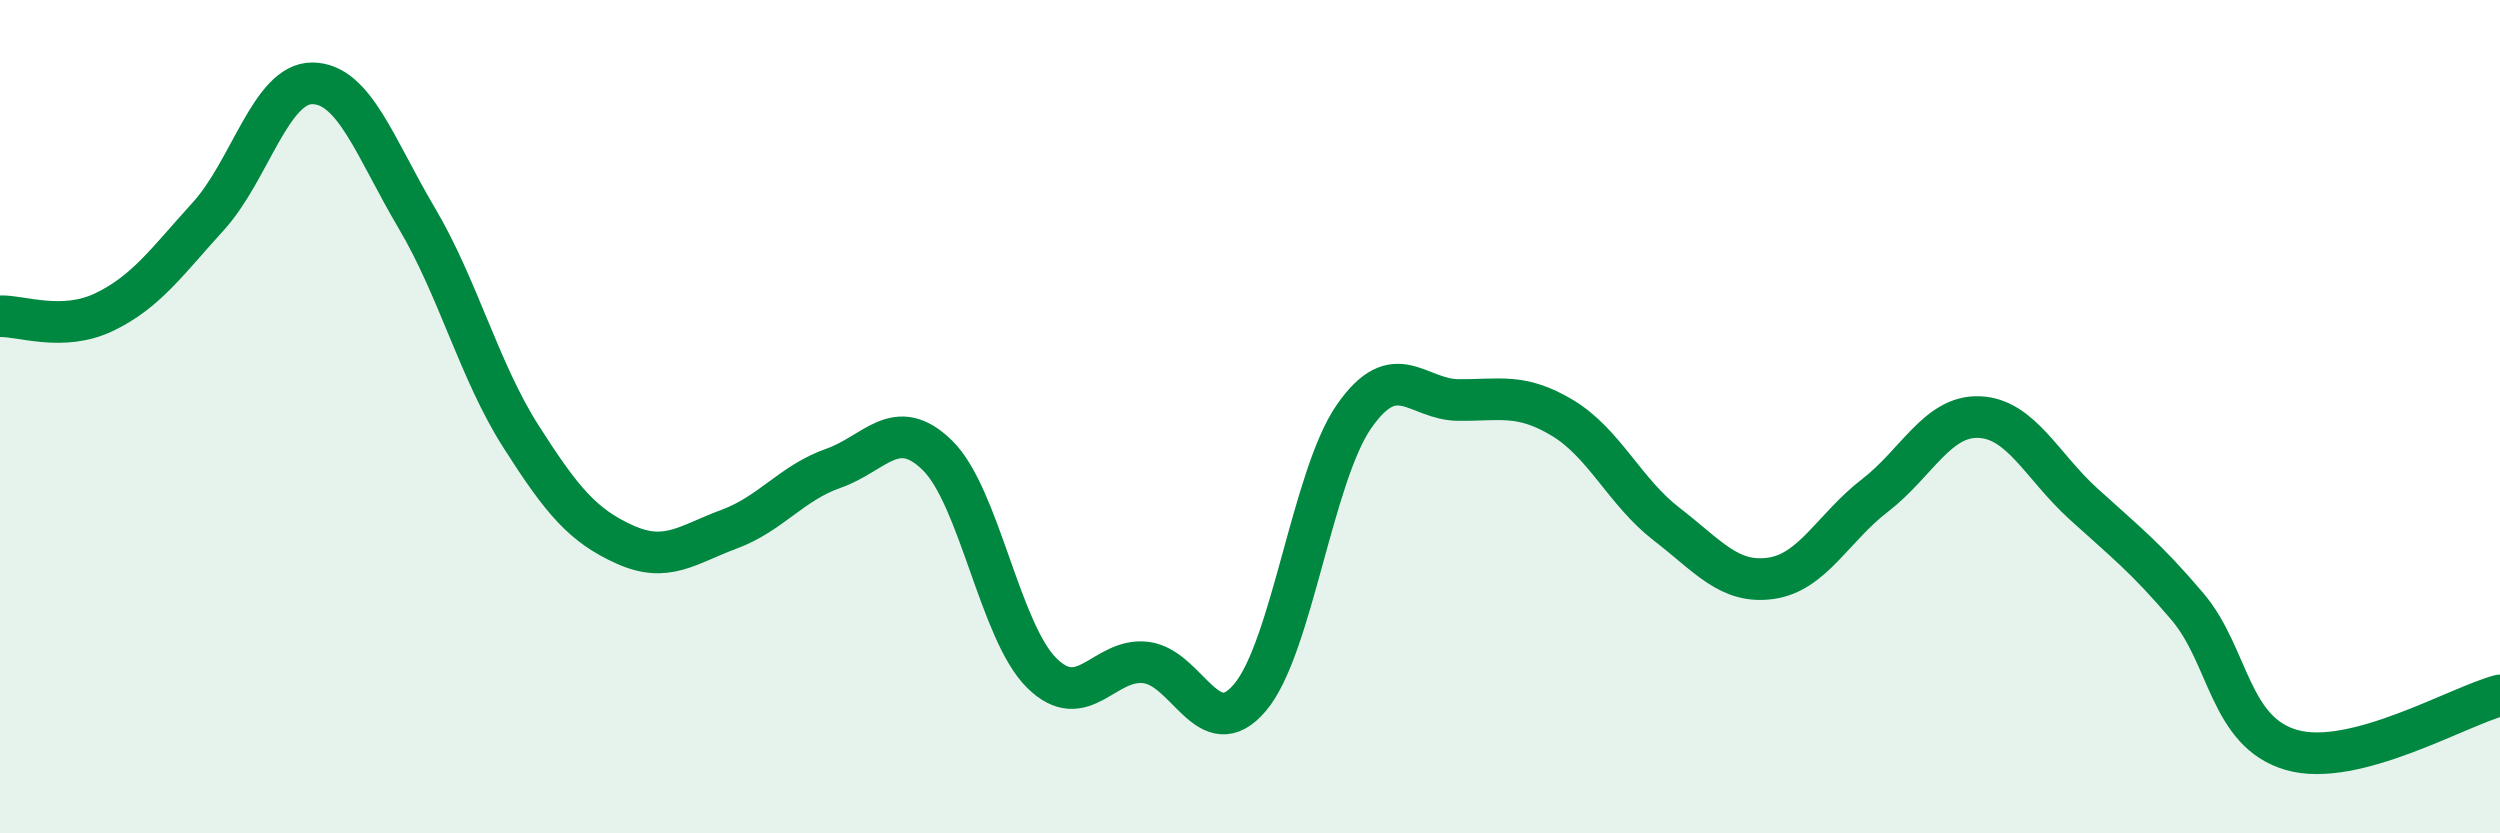
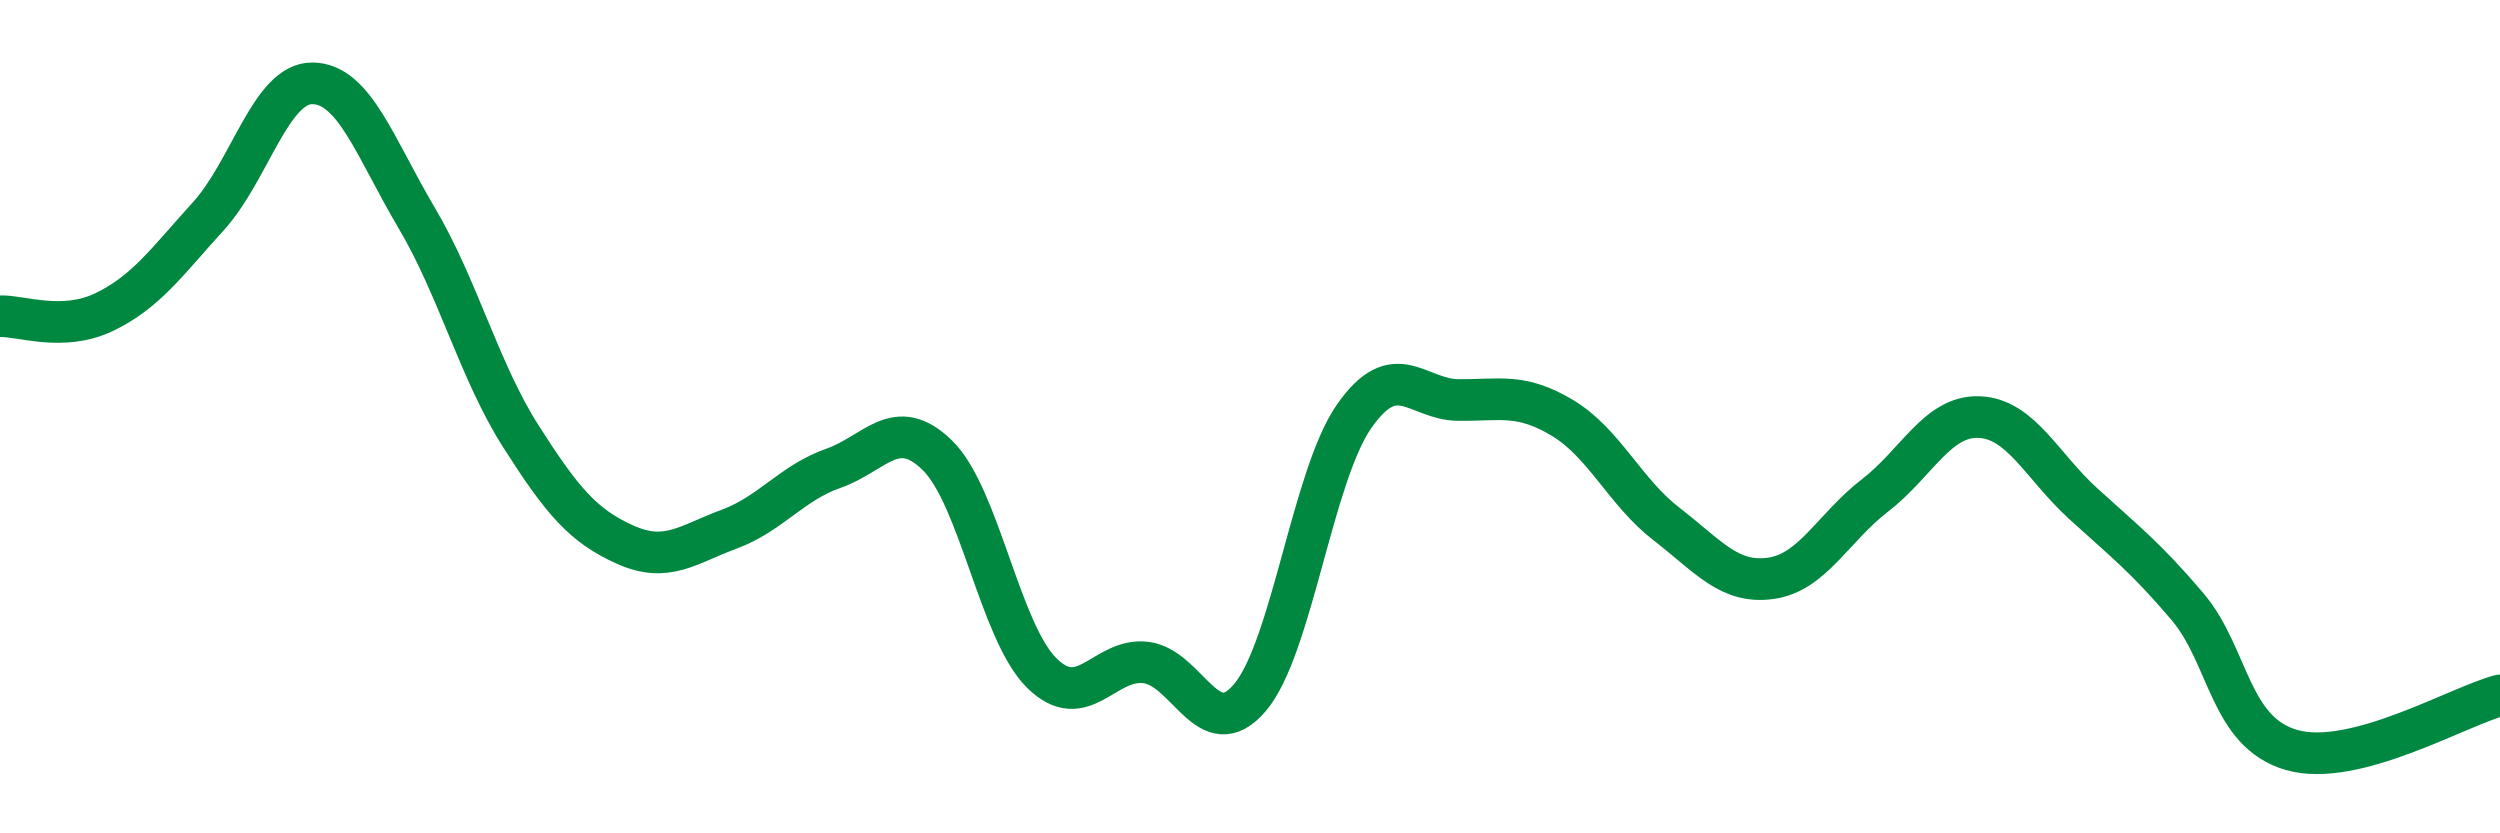
<svg xmlns="http://www.w3.org/2000/svg" width="60" height="20" viewBox="0 0 60 20">
-   <path d="M 0,7.59 C 0.5,7.57 1.5,7.97 2.5,7.49 C 3.5,7.01 4,6.29 5,5.19 C 6,4.09 6.5,1.99 7.5,2 C 8.5,2.01 9,3.54 10,5.23 C 11,6.92 11.5,8.9 12.5,10.47 C 13.5,12.04 14,12.62 15,13.07 C 16,13.52 16.5,13.07 17.5,12.7 C 18.5,12.33 19,11.59 20,11.24 C 21,10.89 21.5,9.95 22.5,10.93 C 23.5,11.91 24,15.16 25,16.15 C 26,17.14 26.5,15.78 27.5,15.9 C 28.5,16.02 29,17.92 30,16.74 C 31,15.56 31.5,11.42 32.5,9.99 C 33.5,8.56 34,9.59 35,9.6 C 36,9.61 36.5,9.43 37.5,10.03 C 38.5,10.63 39,11.81 40,12.58 C 41,13.35 41.5,14.02 42.5,13.88 C 43.5,13.74 44,12.66 45,11.89 C 46,11.12 46.5,9.97 47.5,10.01 C 48.5,10.05 49,11.18 50,12.09 C 51,13 51.5,13.38 52.5,14.56 C 53.5,15.74 53.5,17.57 55,18 C 56.5,18.43 59,16.95 60,16.69L60 20L0 20Z" fill="#008740" opacity="0.1" stroke-linecap="round" stroke-linejoin="round" />
  <path d="M 0,7.59 C 0.5,7.57 1.5,7.97 2.5,7.49 C 3.5,7.01 4,6.29 5,5.19 C 6,4.09 6.5,1.99 7.5,2 C 8.5,2.01 9,3.54 10,5.23 C 11,6.92 11.5,8.9 12.5,10.47 C 13.5,12.04 14,12.62 15,13.07 C 16,13.52 16.5,13.07 17.5,12.7 C 18.5,12.33 19,11.59 20,11.24 C 21,10.89 21.5,9.95 22.5,10.93 C 23.5,11.91 24,15.16 25,16.15 C 26,17.14 26.5,15.78 27.5,15.9 C 28.5,16.02 29,17.92 30,16.74 C 31,15.56 31.5,11.42 32.5,9.99 C 33.5,8.56 34,9.59 35,9.6 C 36,9.61 36.5,9.43 37.5,10.03 C 38.5,10.63 39,11.81 40,12.58 C 41,13.35 41.5,14.02 42.5,13.88 C 43.5,13.74 44,12.66 45,11.89 C 46,11.12 46.5,9.97 47.5,10.01 C 48.5,10.05 49,11.18 50,12.09 C 51,13 51.5,13.38 52.5,14.56 C 53.5,15.74 53.5,17.57 55,18 C 56.5,18.43 59,16.95 60,16.69" stroke="#008740" stroke-width="1" fill="none" stroke-linecap="round" stroke-linejoin="round" />
</svg>